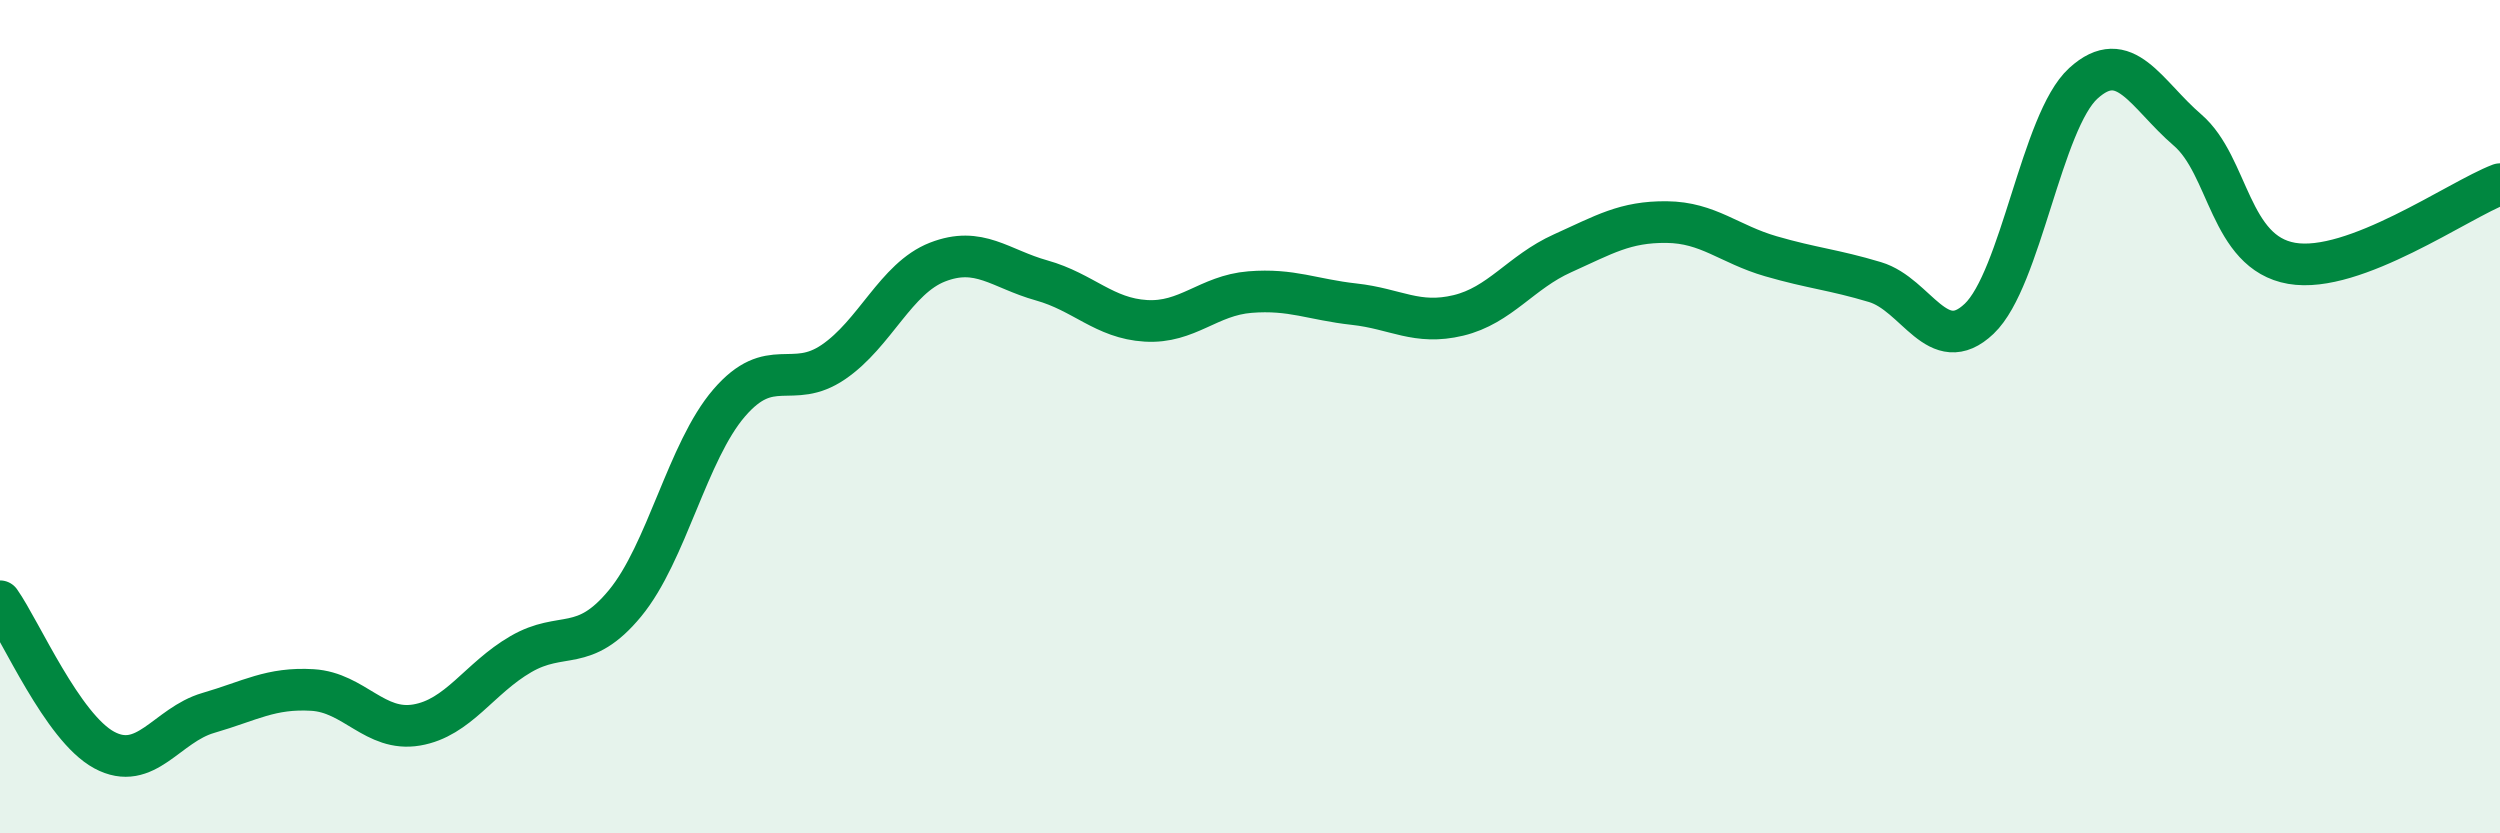
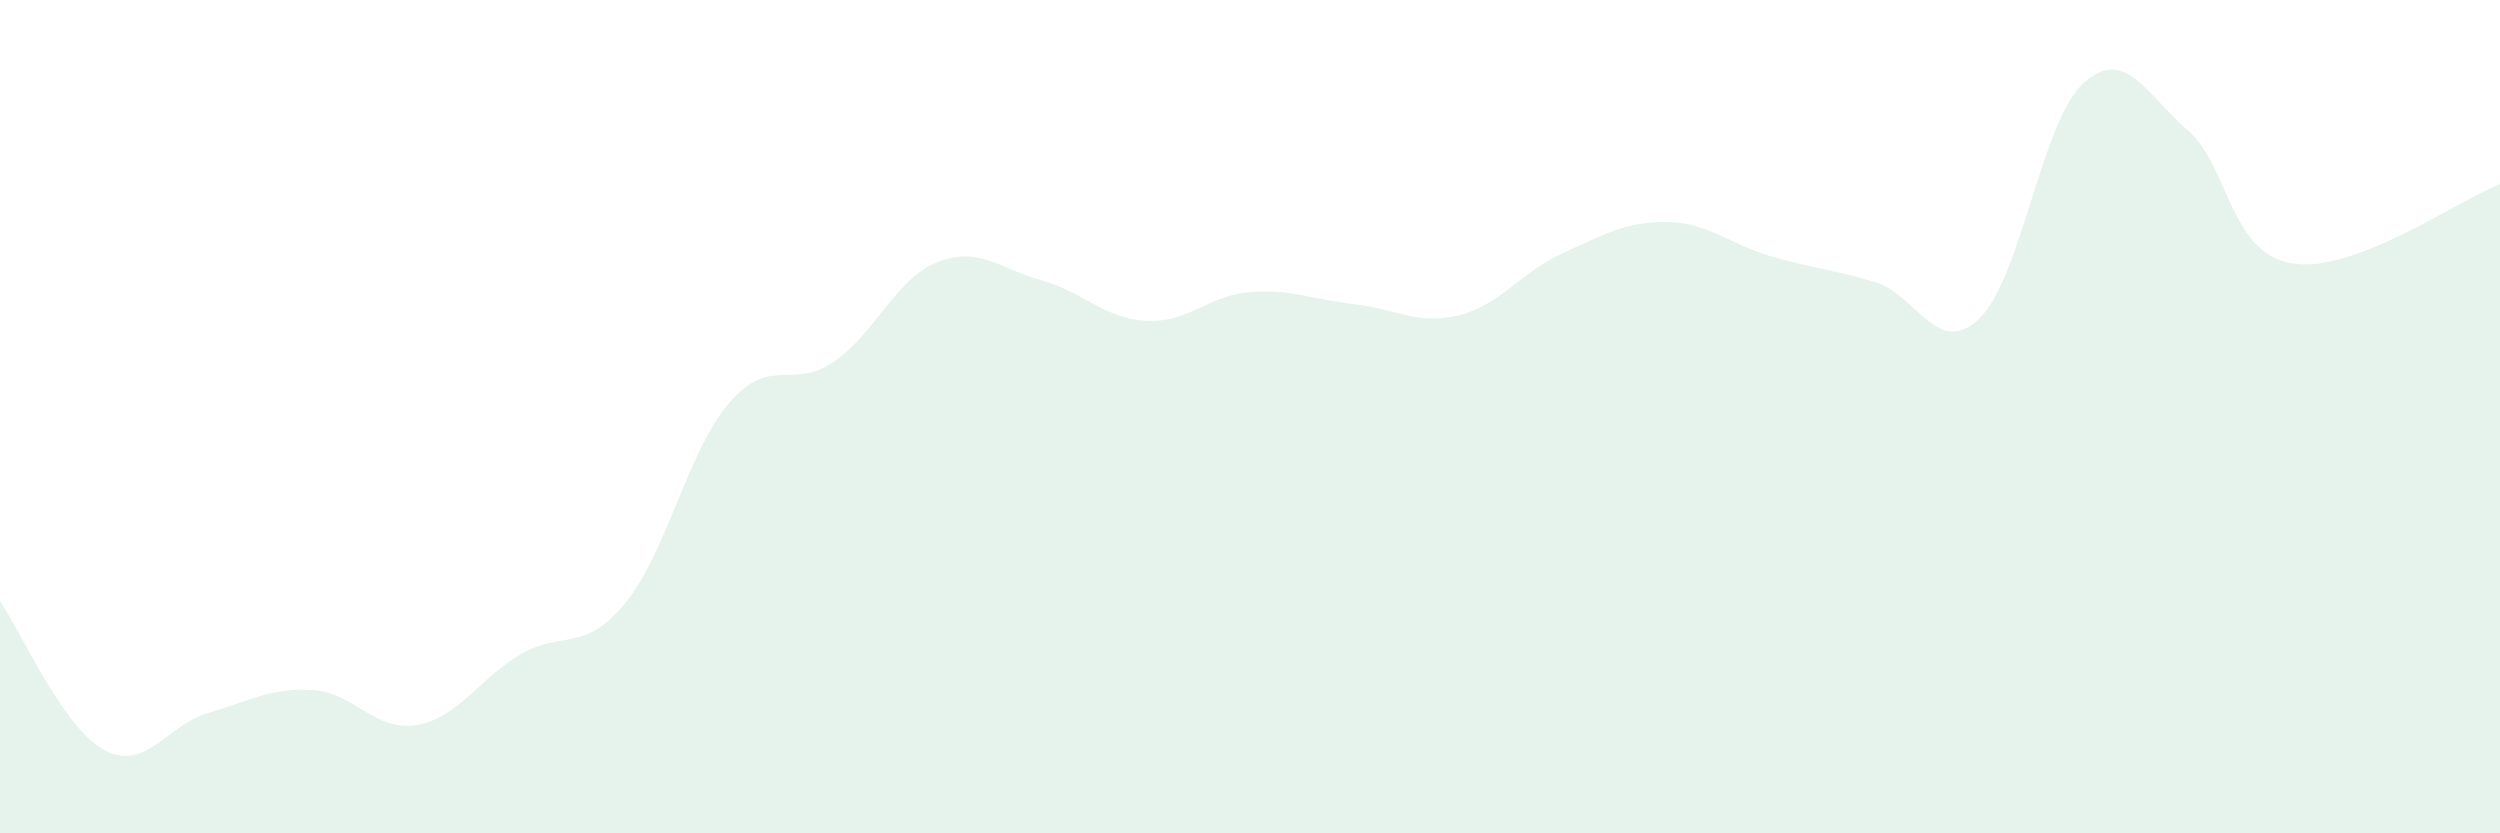
<svg xmlns="http://www.w3.org/2000/svg" width="60" height="20" viewBox="0 0 60 20">
  <path d="M 0,14.43 C 0.5,15.14 1.5,17.46 2.5,18 C 3.5,18.54 4,17.4 5,17.11 C 6,16.82 6.5,16.5 7.5,16.56 C 8.5,16.62 9,17.57 10,17.4 C 11,17.23 11.5,16.28 12.5,15.7 C 13.5,15.12 14,15.69 15,14.48 C 16,13.27 16.5,10.83 17.5,9.67 C 18.5,8.51 19,9.37 20,8.69 C 21,8.01 21.5,6.68 22.5,6.29 C 23.5,5.9 24,6.45 25,6.73 C 26,7.01 26.5,7.64 27.5,7.7 C 28.5,7.76 29,7.09 30,7.01 C 31,6.93 31.5,7.19 32.5,7.3 C 33.5,7.41 34,7.81 35,7.57 C 36,7.33 36.5,6.53 37.5,6.08 C 38.5,5.63 39,5.32 40,5.33 C 41,5.34 41.5,5.86 42.5,6.15 C 43.5,6.44 44,6.47 45,6.77 C 46,7.07 46.5,8.6 47.5,7.65 C 48.5,6.7 49,2.91 50,2 C 51,1.09 51.5,2.26 52.5,3.12 C 53.5,3.98 53.5,6.06 55,6.32 C 56.5,6.58 59,4.8 60,4.42L60 20L0 20Z" fill="#008740" opacity="0.1" stroke-linecap="round" stroke-linejoin="round" />
-   <path d="M 0,14.43 C 0.5,15.14 1.5,17.46 2.5,18 C 3.5,18.54 4,17.4 5,17.11 C 6,16.82 6.5,16.5 7.5,16.56 C 8.5,16.62 9,17.57 10,17.4 C 11,17.23 11.5,16.28 12.5,15.7 C 13.5,15.12 14,15.69 15,14.48 C 16,13.27 16.5,10.83 17.5,9.67 C 18.5,8.51 19,9.37 20,8.69 C 21,8.01 21.5,6.68 22.5,6.29 C 23.5,5.9 24,6.45 25,6.73 C 26,7.01 26.5,7.64 27.5,7.7 C 28.5,7.76 29,7.09 30,7.01 C 31,6.93 31.5,7.19 32.5,7.3 C 33.5,7.41 34,7.81 35,7.57 C 36,7.33 36.5,6.53 37.5,6.08 C 38.5,5.63 39,5.32 40,5.33 C 41,5.34 41.5,5.86 42.5,6.15 C 43.5,6.44 44,6.47 45,6.77 C 46,7.07 46.5,8.6 47.5,7.65 C 48.5,6.7 49,2.91 50,2 C 51,1.09 51.5,2.26 52.5,3.12 C 53.5,3.98 53.5,6.06 55,6.32 C 56.5,6.58 59,4.8 60,4.42" stroke="#008740" stroke-width="1" fill="none" stroke-linecap="round" stroke-linejoin="round" />
</svg>